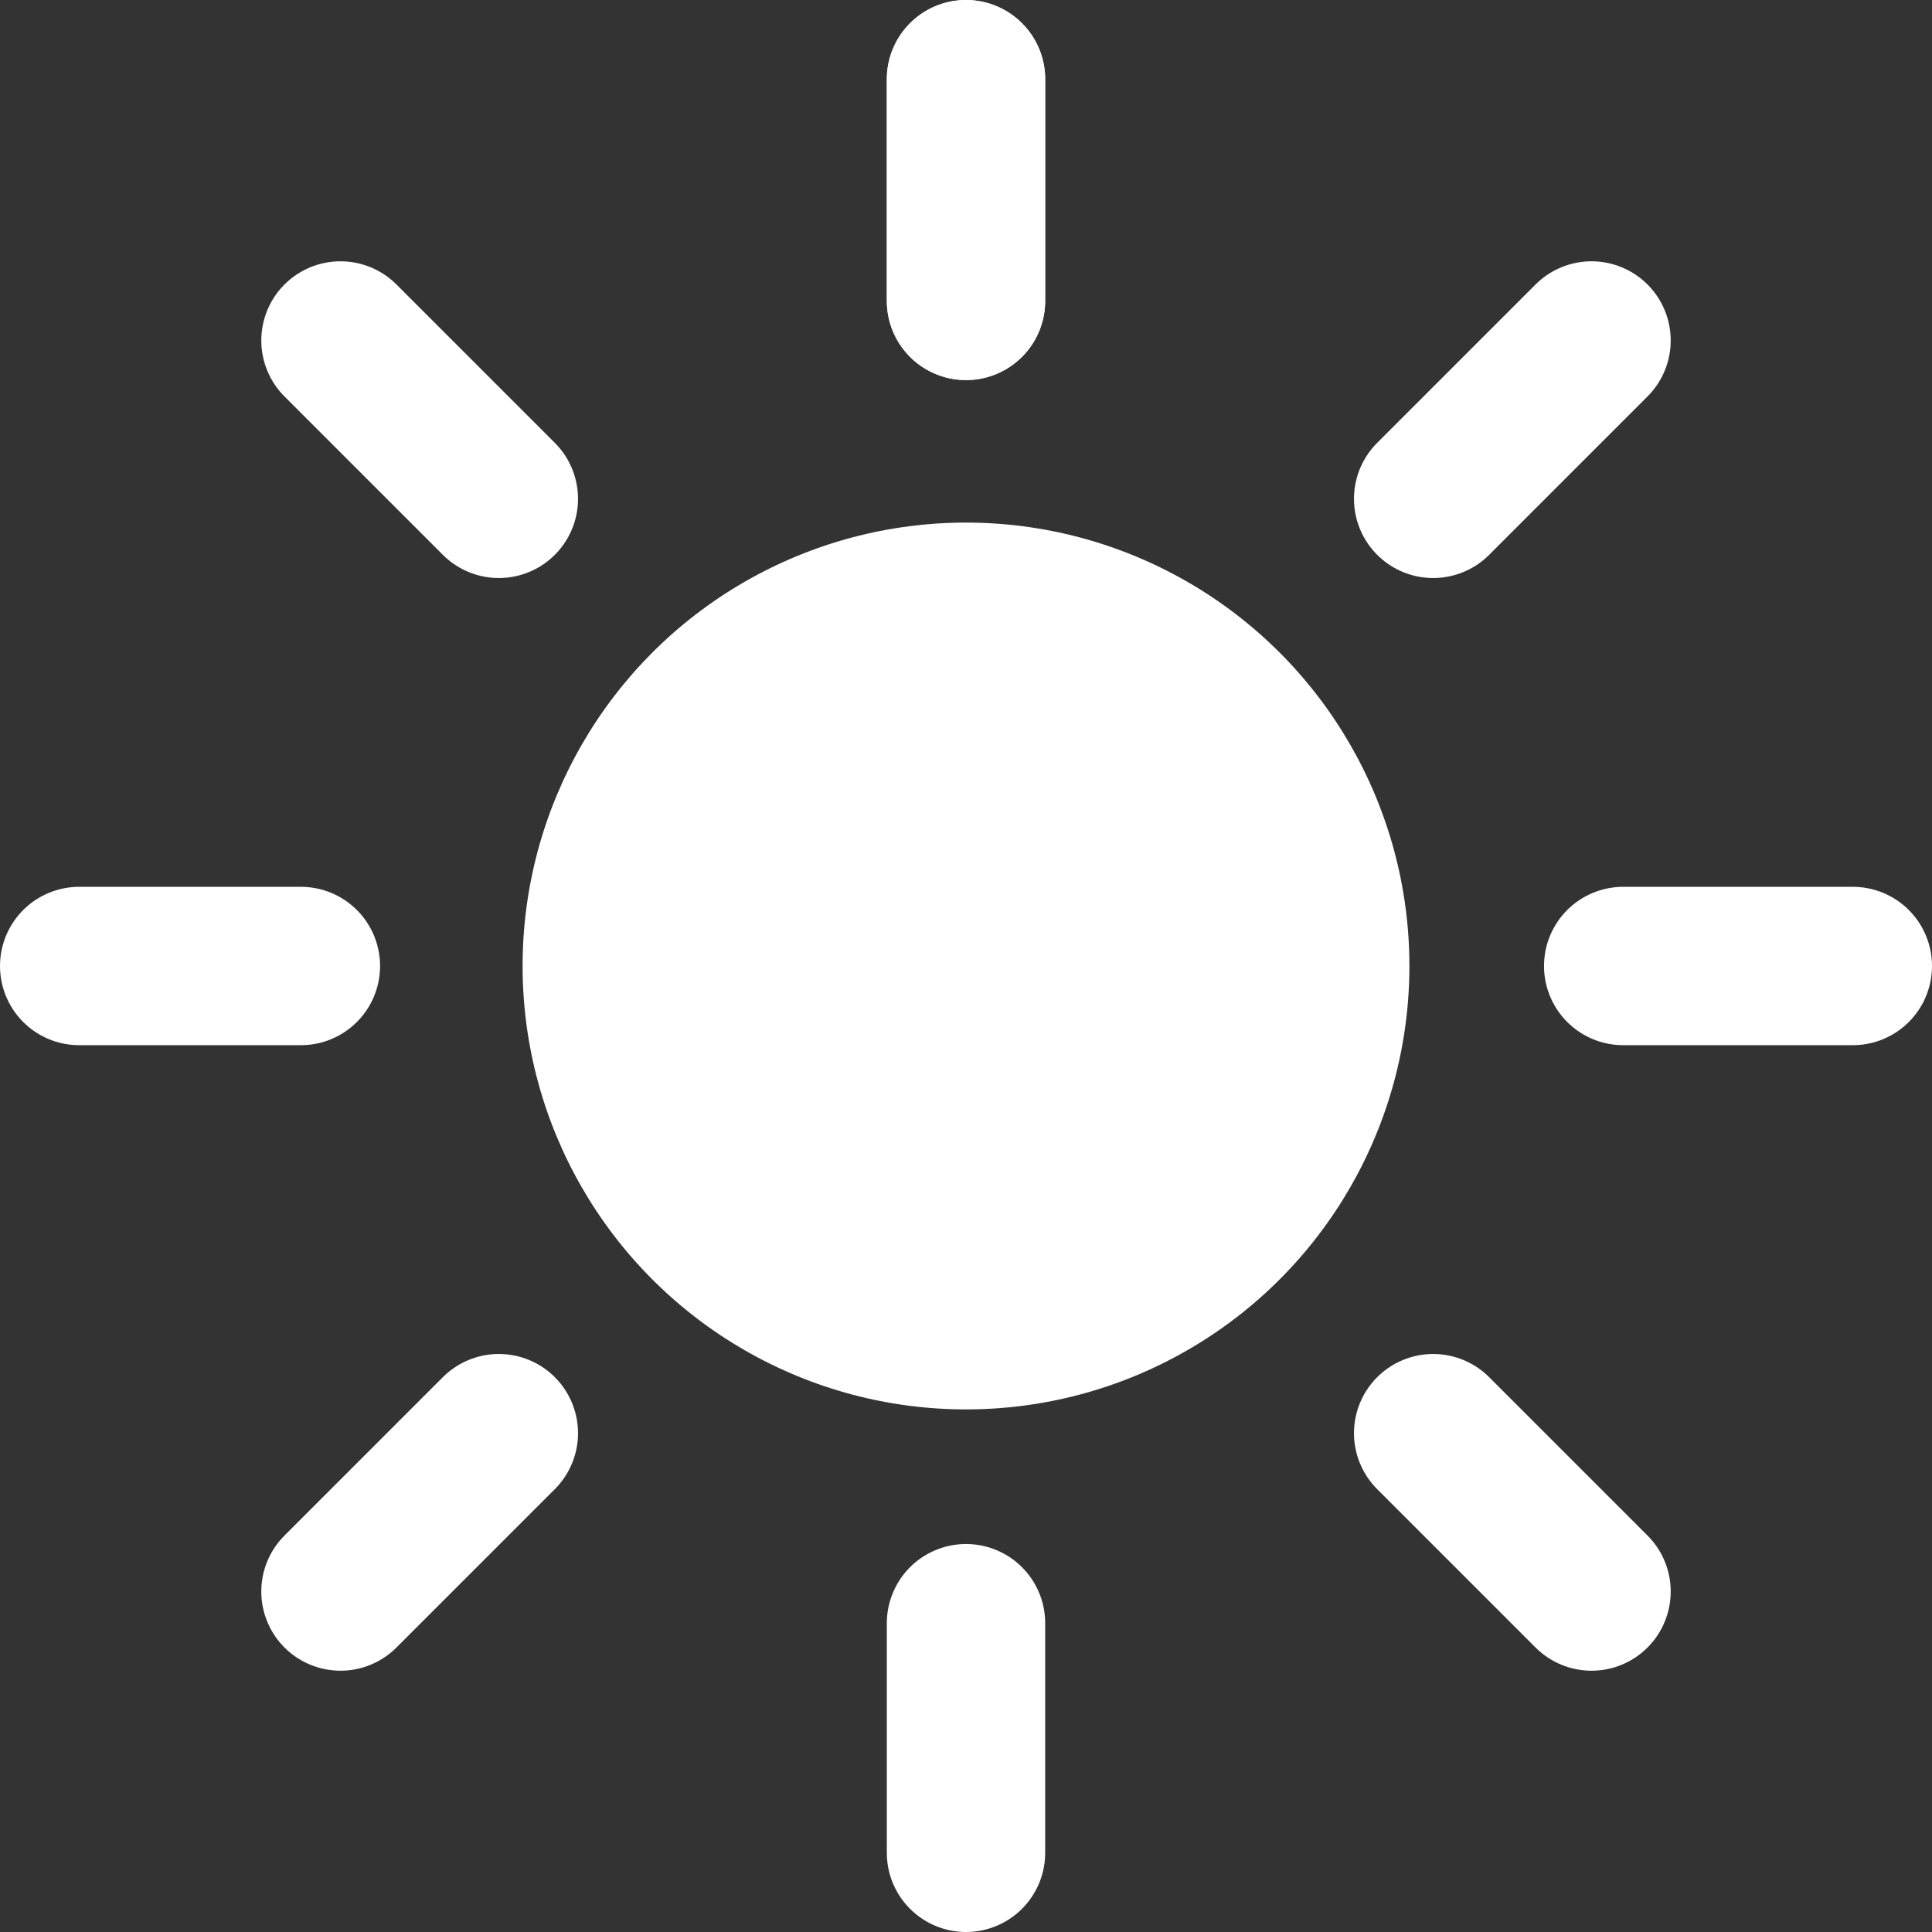
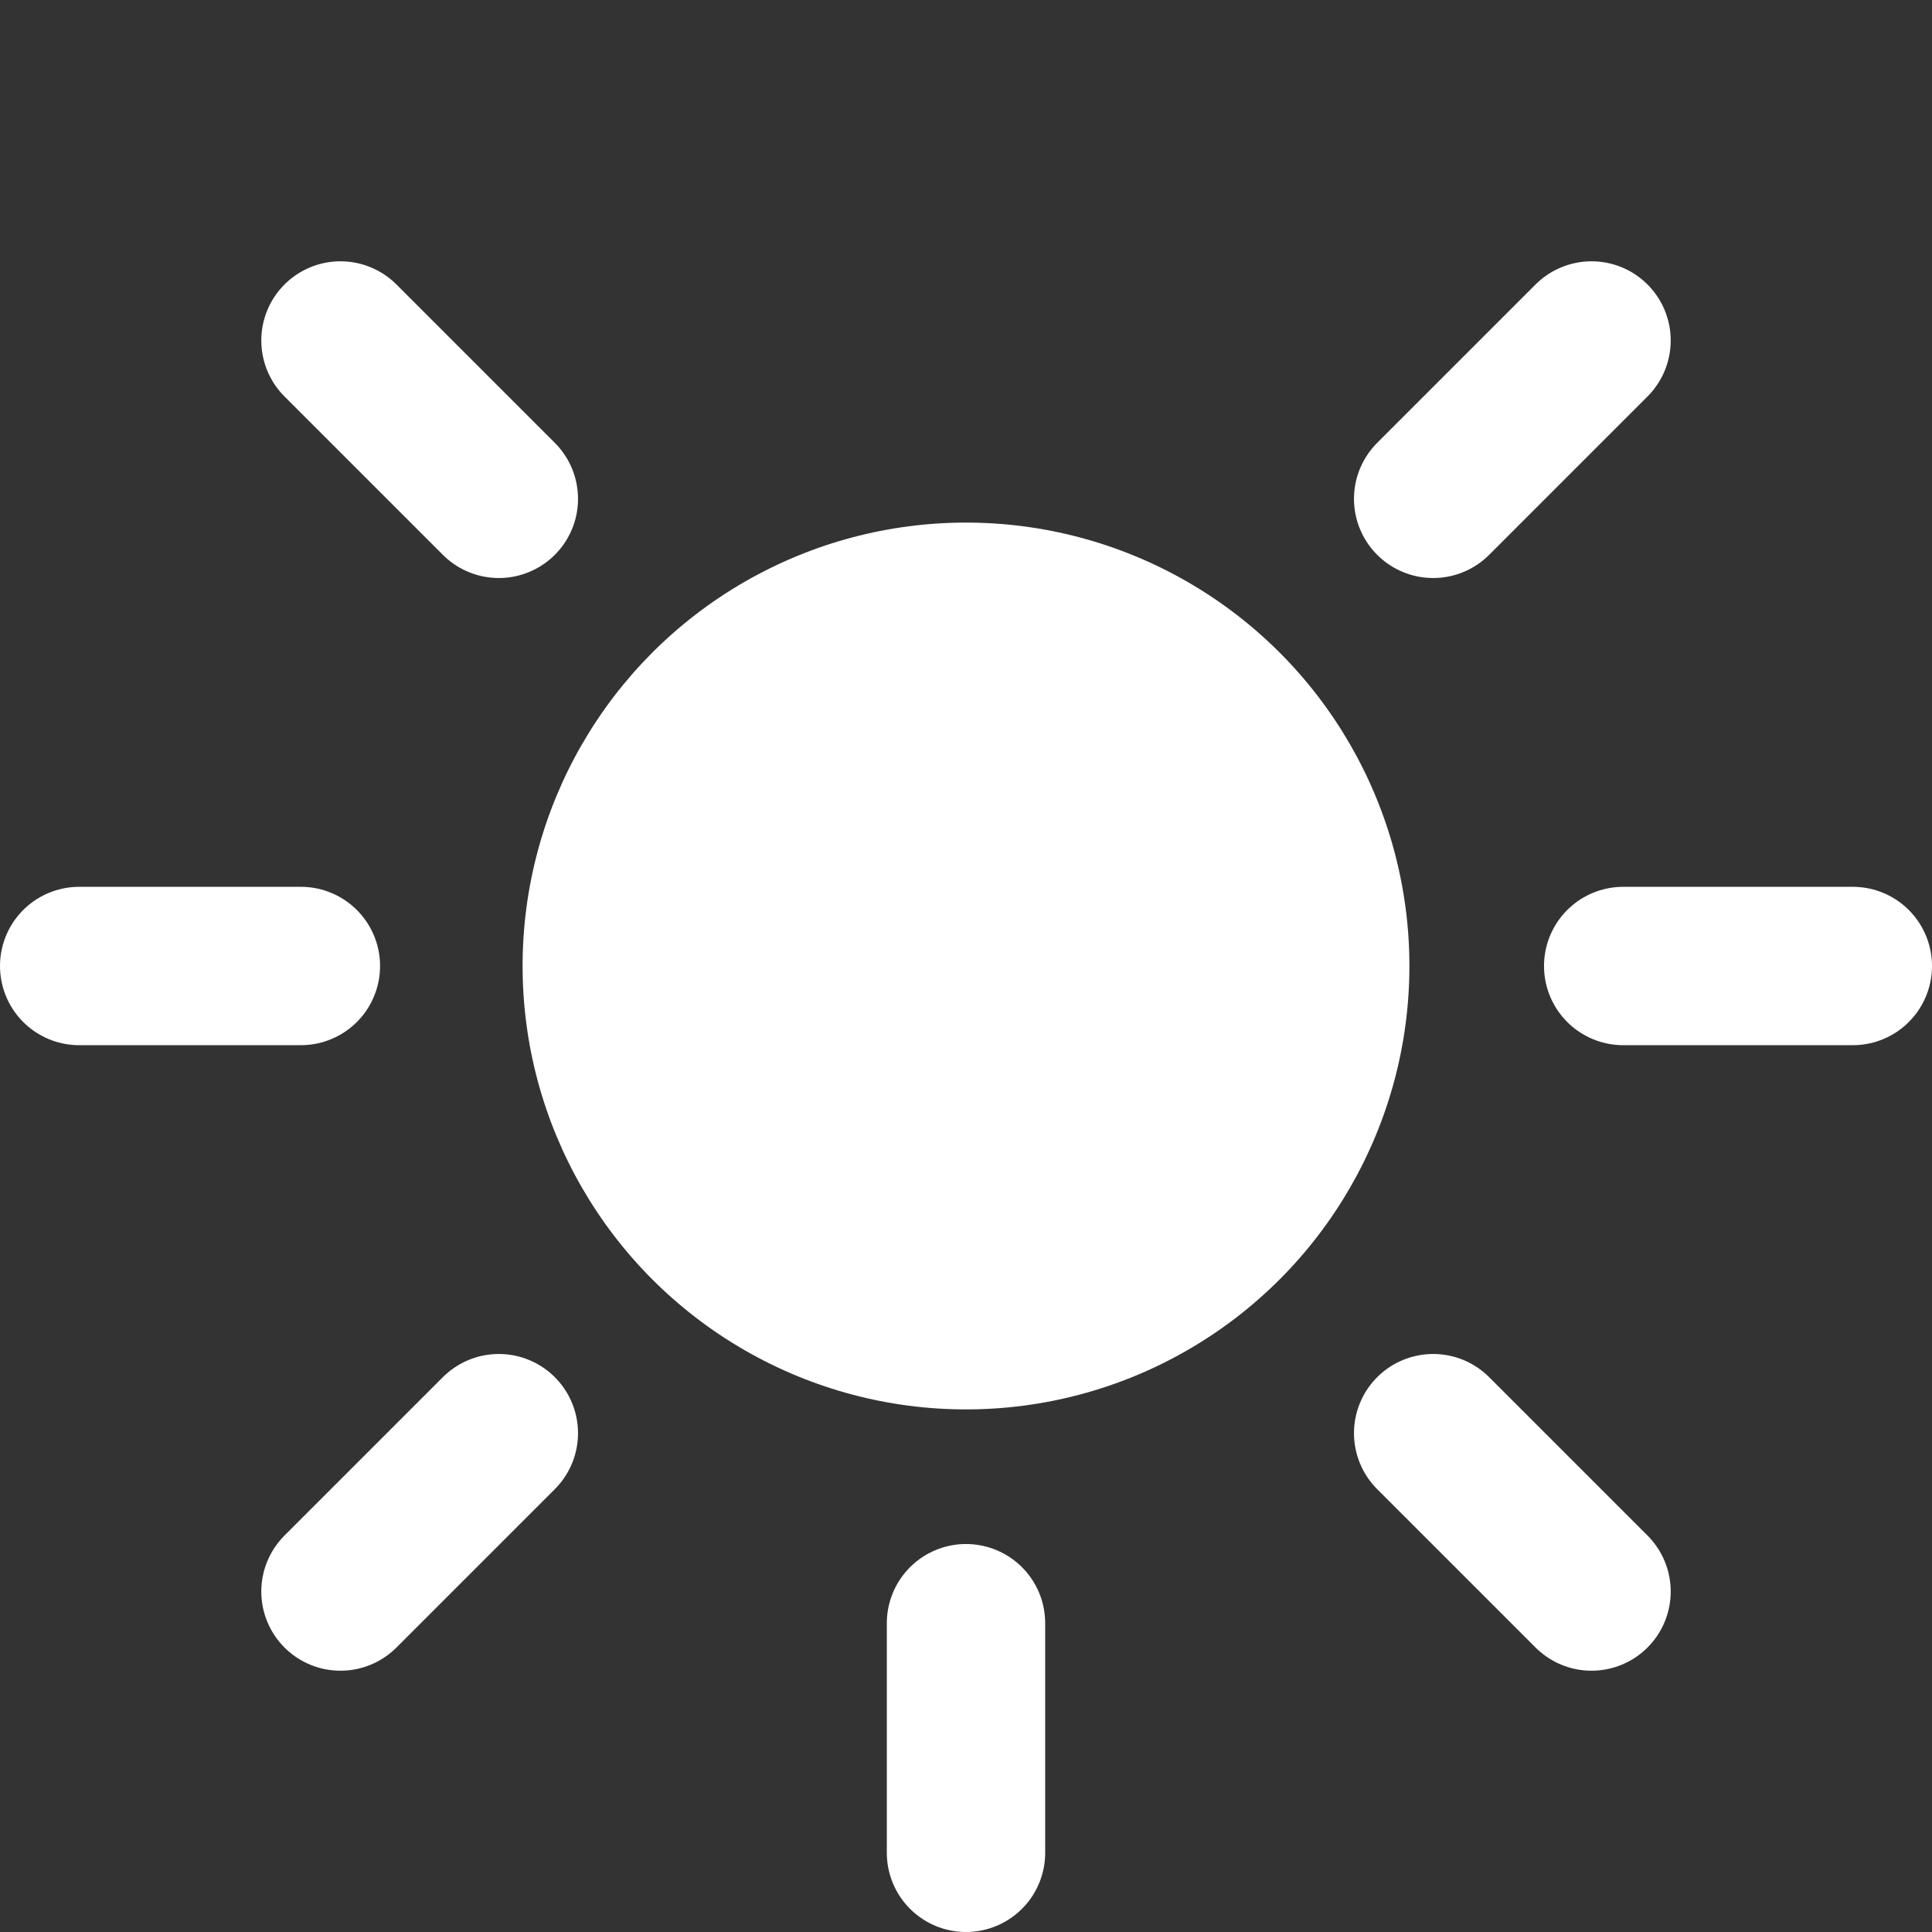
<svg xmlns="http://www.w3.org/2000/svg" version="1.1" id="レイヤー_1" x="0px" y="0px" viewBox="0 0 24.4 24.4" style="enable-background:new 0 0 24.4 24.4;" xml:space="preserve">
  <rect x="0" y="0" width="24.4" height="24.4" fill="#333333" stroke="none" />
  <style type="text/css">
	.st0{fill:#FFFFFF;}
	.st1{fill:none;stroke:#FFFFFF;stroke-width:2;stroke-linecap:round;stroke-linejoin:bevel;stroke-miterlimit:10;}
</style>
  <g>
    <circle class="st0" cx="12.2" cy="12.2" r="5.6" />
    <g>
-       <line class="st1" x1="12.2" y1="3.8" x2="12.2" y2="1" />
      <line class="st1" x1="6.3" y1="6.3" x2="4.3" y2="4.3" />
      <line class="st1" x1="3.8" y1="12.2" x2="1" y2="12.2" />
      <line class="st1" x1="6.3" y1="18.1" x2="4.3" y2="20.1" />
      <line class="st1" x1="12.2" y1="20.5" x2="12.2" y2="23.4" />
      <line class="st1" x1="18.1" y1="18.1" x2="20.1" y2="20.1" />
      <line class="st1" x1="20.5" y1="12.2" x2="23.4" y2="12.2" />
      <line class="st1" x1="18.1" y1="6.3" x2="20.1" y2="4.3" />
-       <line class="st1" x1="12.2" y1="3.8" x2="12.2" y2="1" />
    </g>
  </g>
</svg>